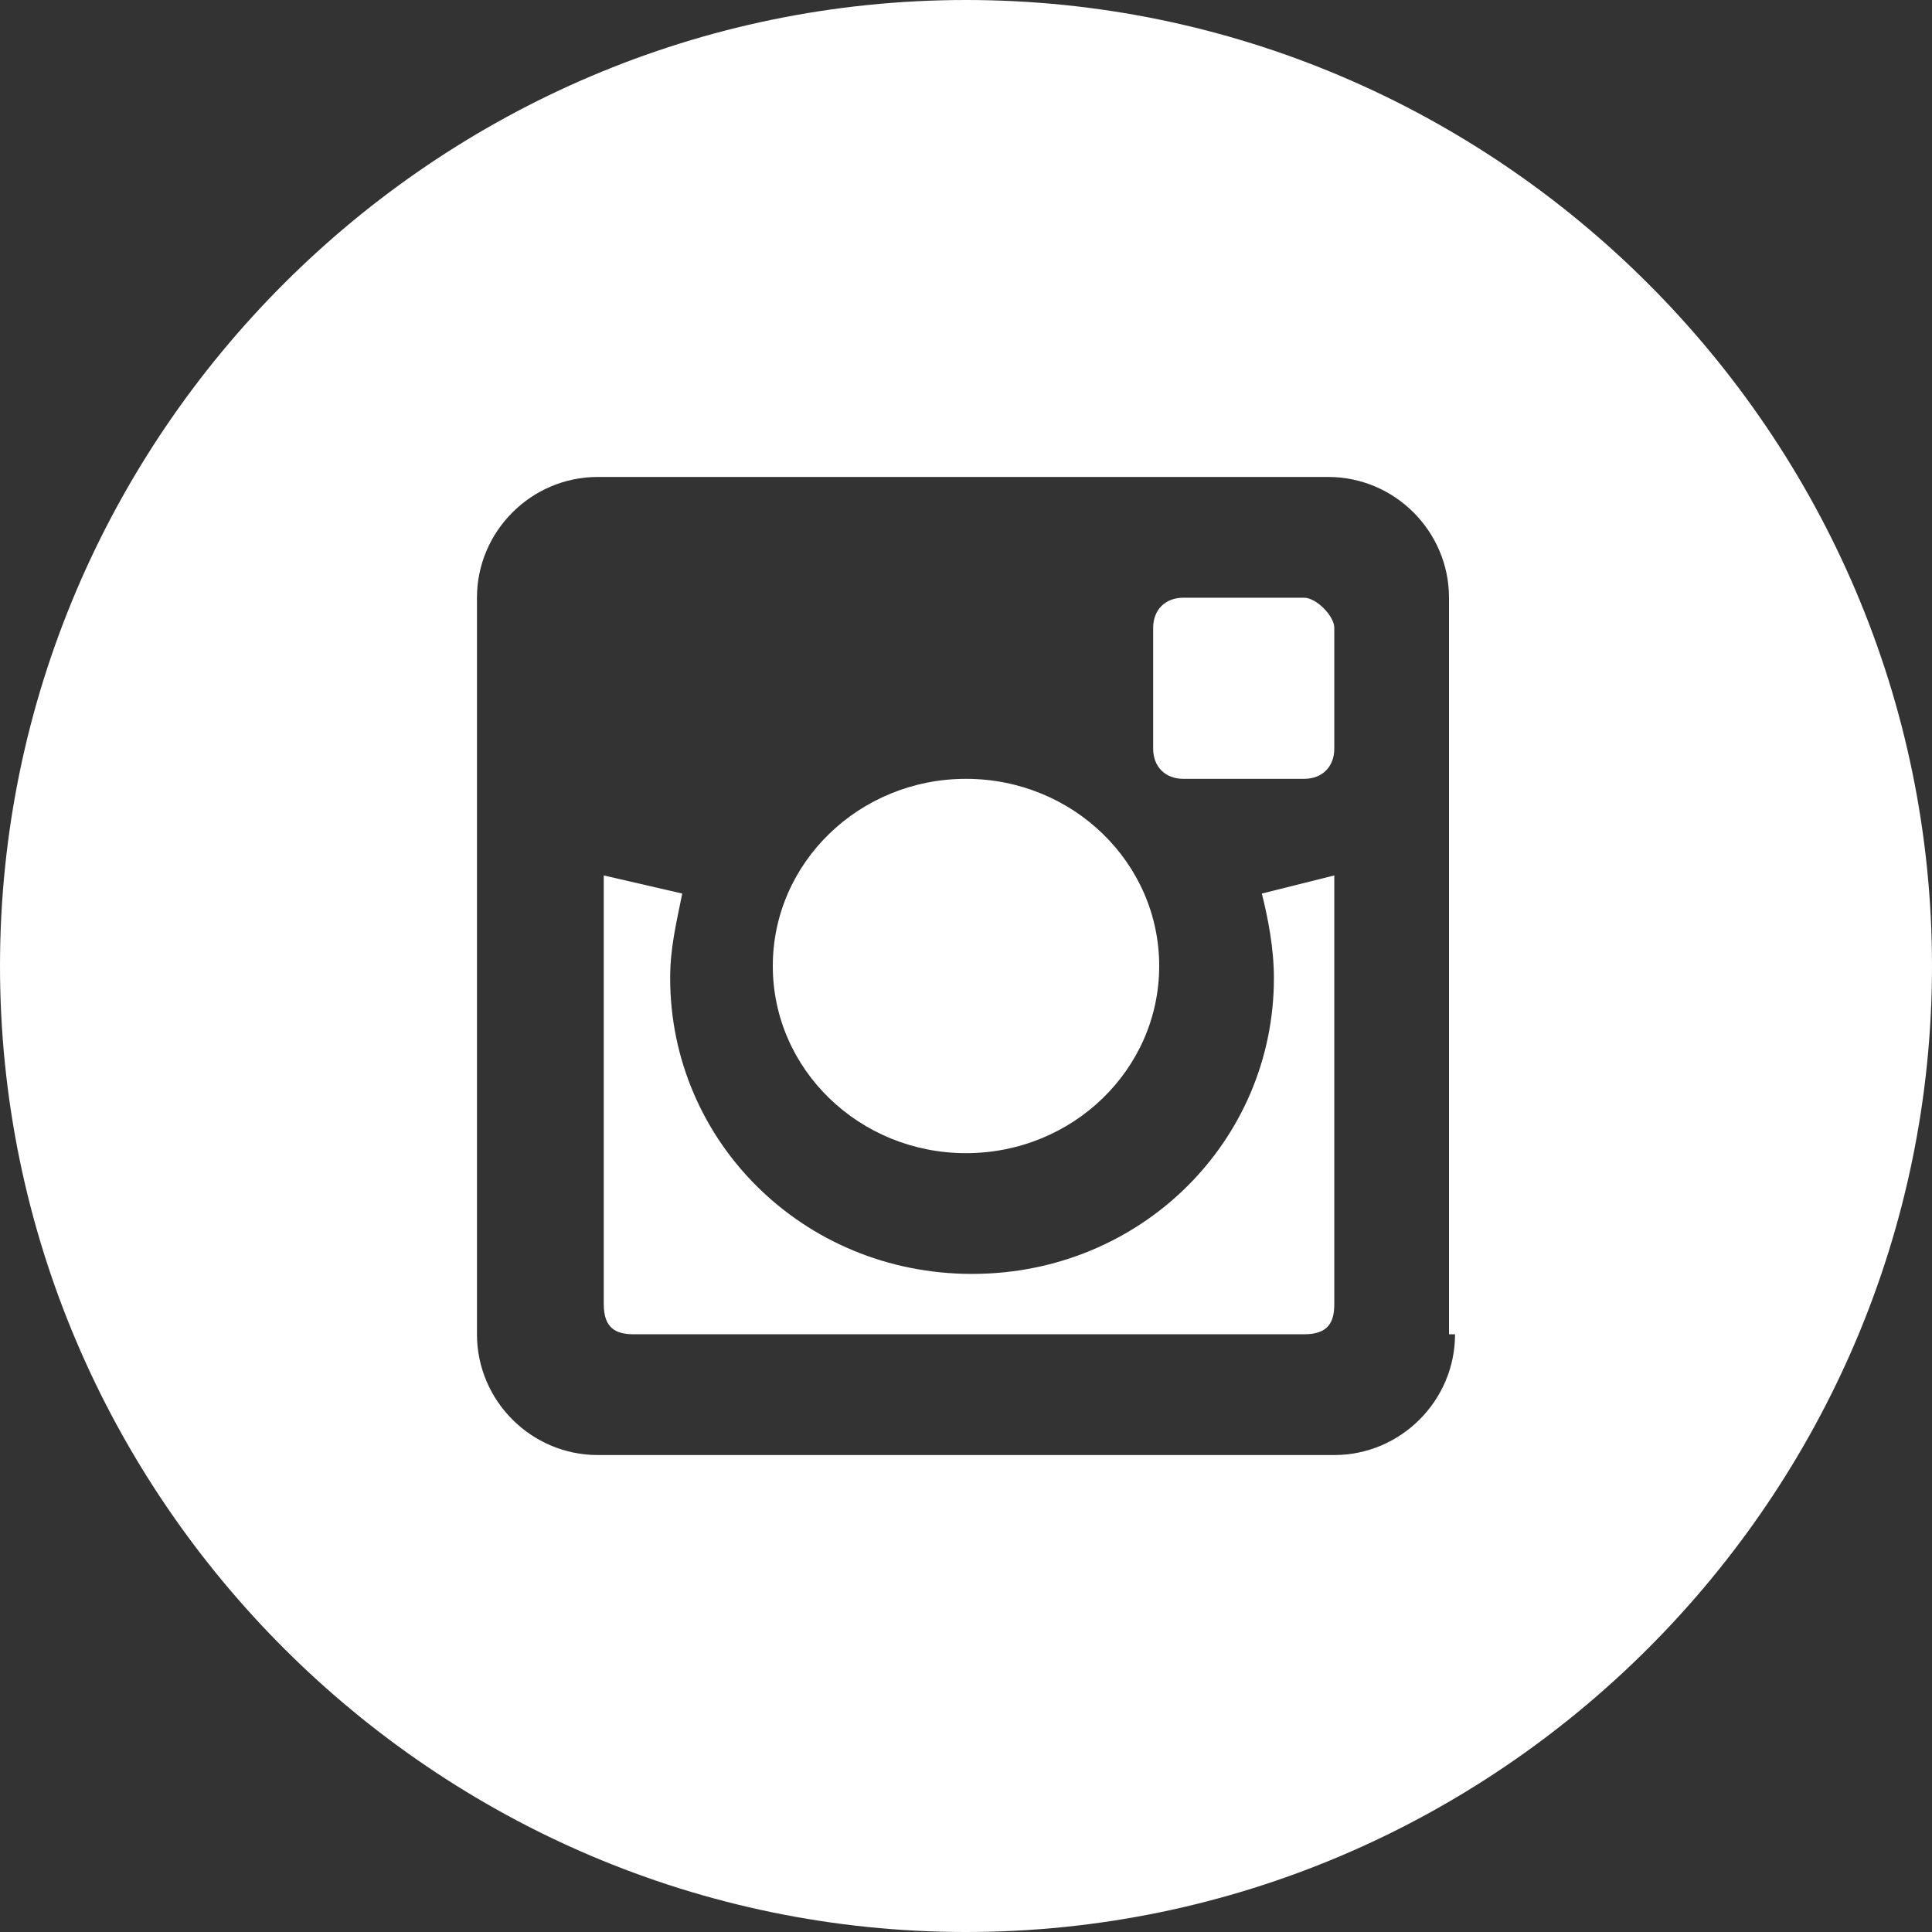
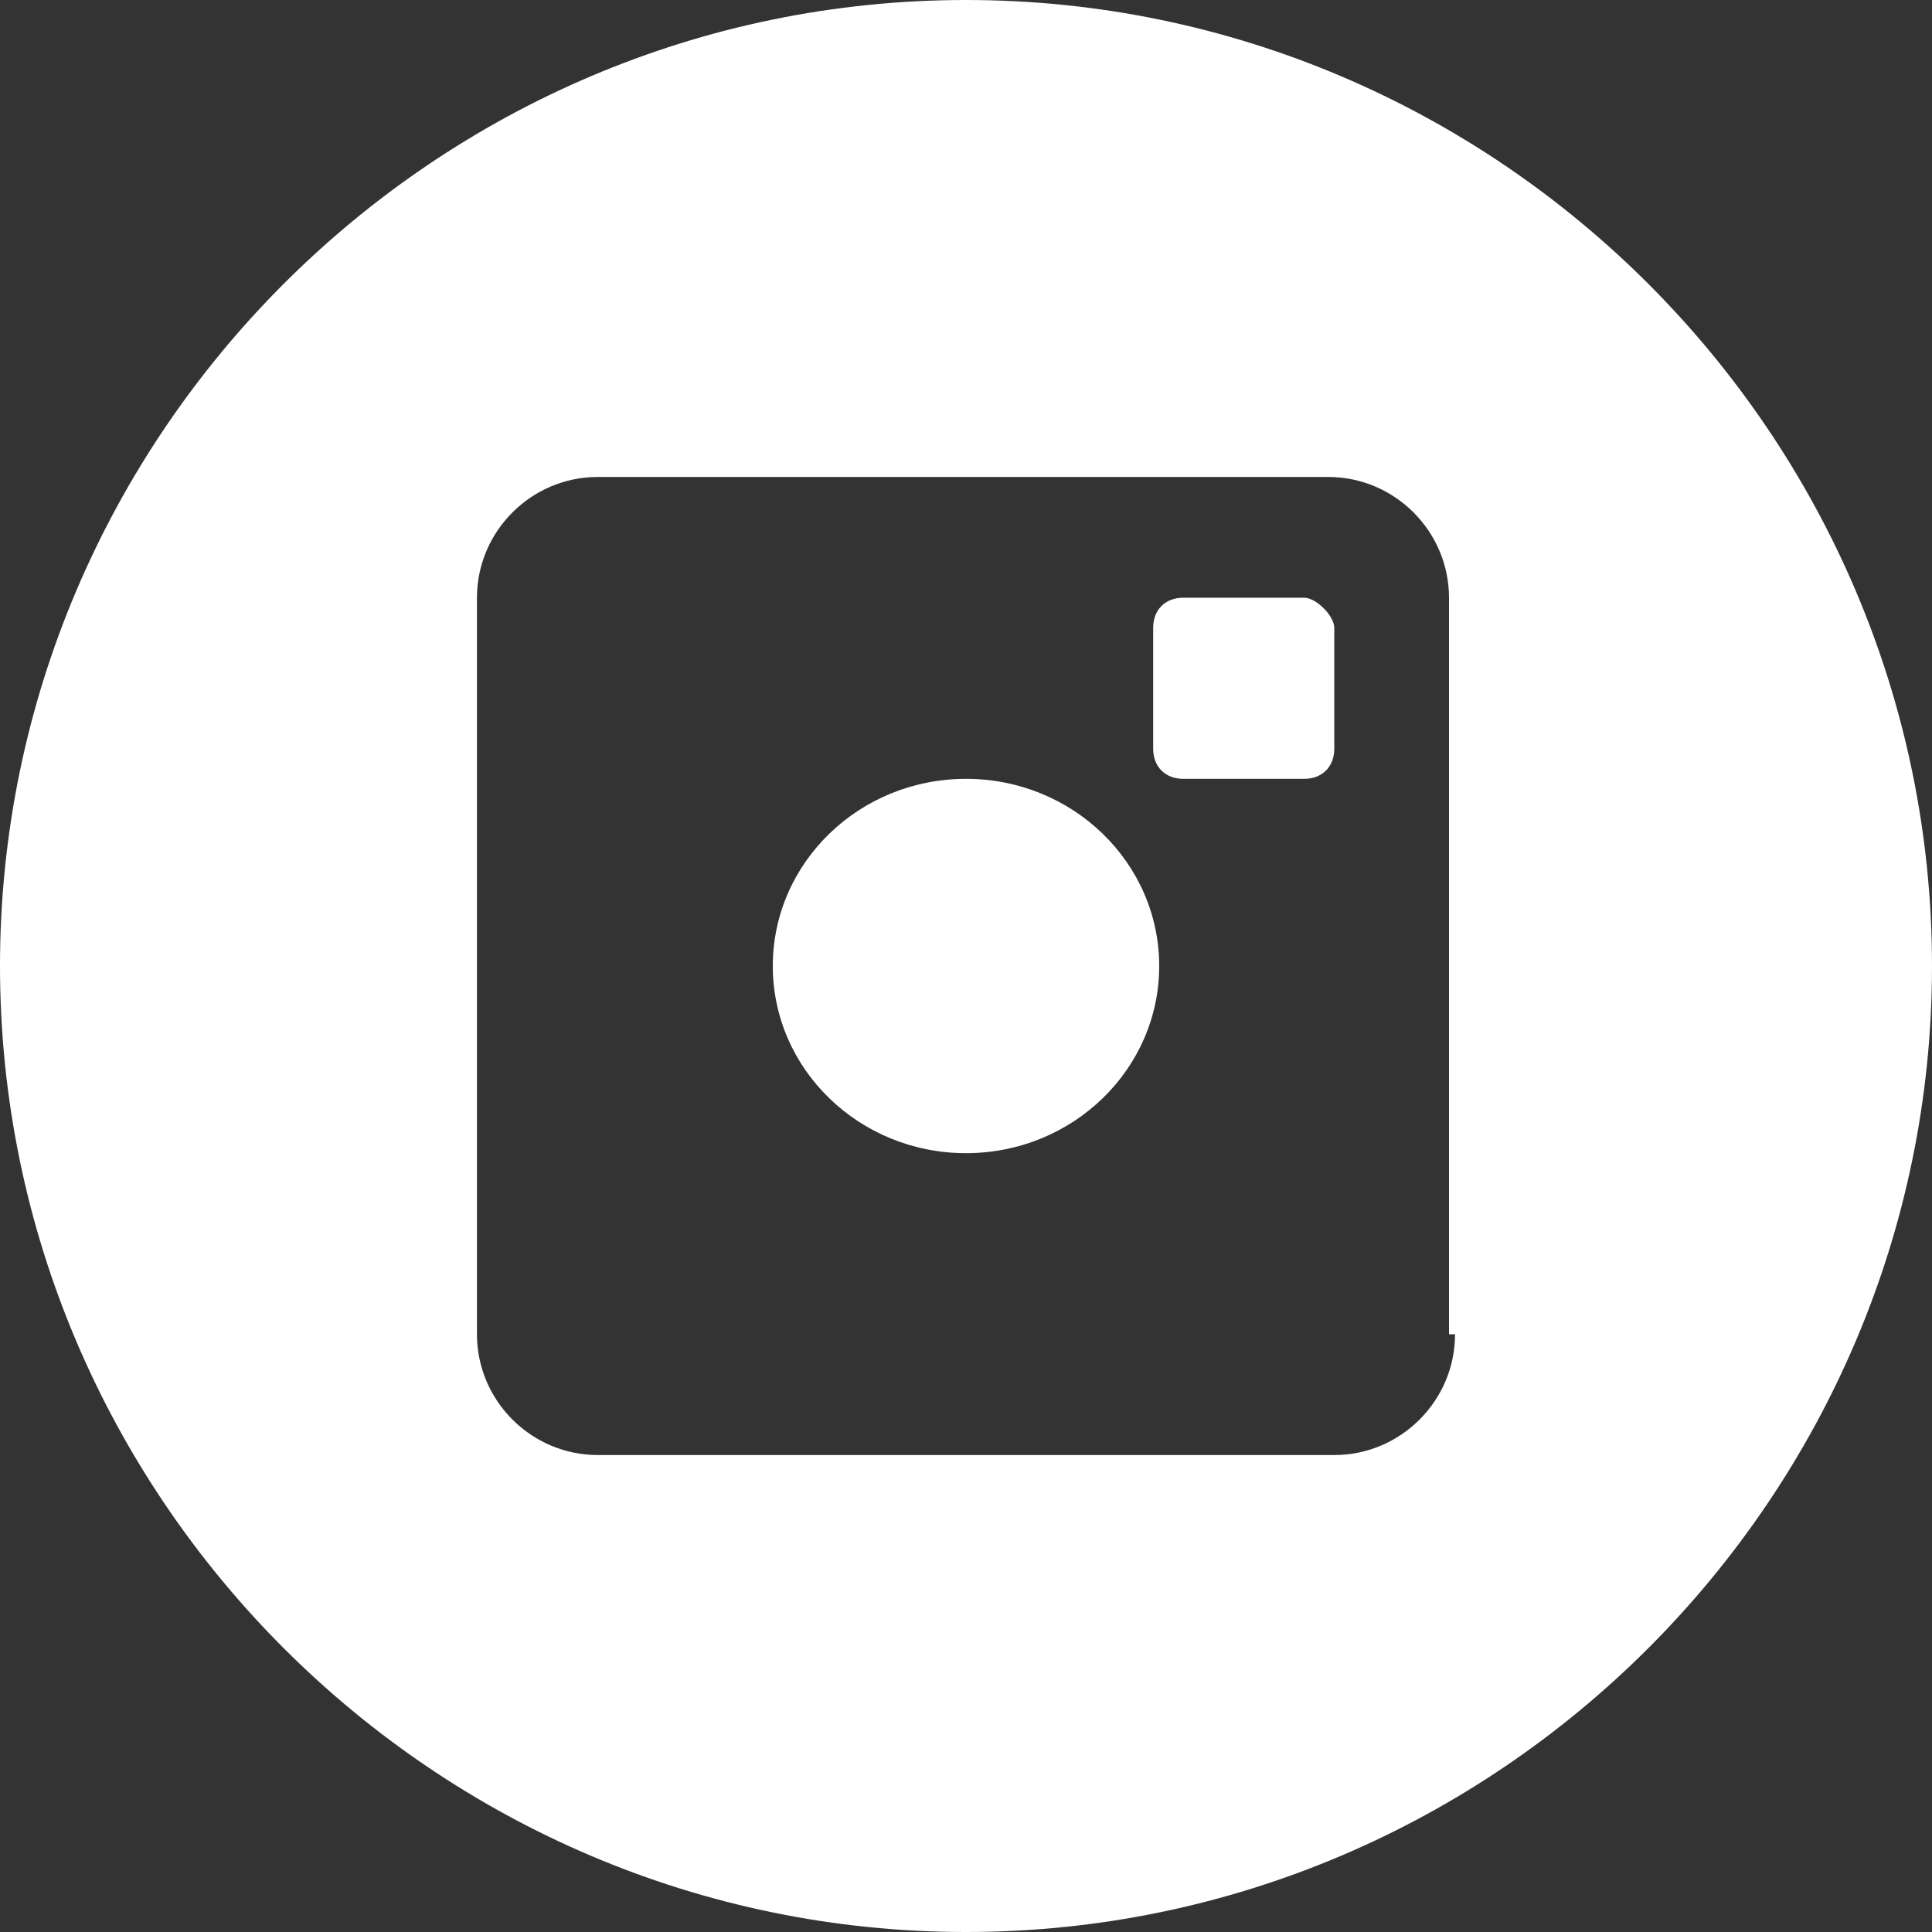
<svg xmlns="http://www.w3.org/2000/svg" version="1.1" id="Camada_1" x="0px" y="0px" viewBox="0 0 32 32" style="enable-background:new 0 0 32 32;" xml:space="preserve">
  <rect x="0" y="0" width="32" height="32" fill="#333333" stroke="none" />
  <style type="text/css">
	.st0{fill:#FFFFFF;}
</style>
  <g>
    <path class="st0" d="M21.6,9.9h-2c-0.3,0-0.5,0.2-0.5,0.5v2c0,0.3,0.2,0.5,0.5,0.5h2c0.3,0,0.5-0.2,0.5-0.5v-2   C22.1,10.2,21.8,9.9,21.6,9.9z" />
    <ellipse class="st0" cx="16" cy="16" rx="3.2" ry="3.1" />
-     <path class="st0" d="M22.1,14.5l-1.2,0.3c0.1,0.4,0.2,0.9,0.2,1.4c0,2.7-2.2,4.9-5,4.9c-2.8,0-5-2.2-5-4.9c0-0.5,0.1-0.9,0.2-1.4   l-1.3-0.3v7.1c0,0.4,0.2,0.5,0.5,0.5h11.1c0.4,0,0.5-0.2,0.5-0.5h0V14.5z" />
    <path class="st0" d="M16,0C7.2,0,0,7.2,0,16c0,8.8,7.2,16,16,16s16-7.2,16-16C32,7.2,24.8,0,16,0z M24.1,22.1c0,1.1-0.9,2-2,2H9.9   c-1.1,0-2-0.9-2-2V9.9c0-1.1,0.9-2,2-2h12.1c1.1,0,2,0.9,2,2V22.1z" />
  </g>
</svg>